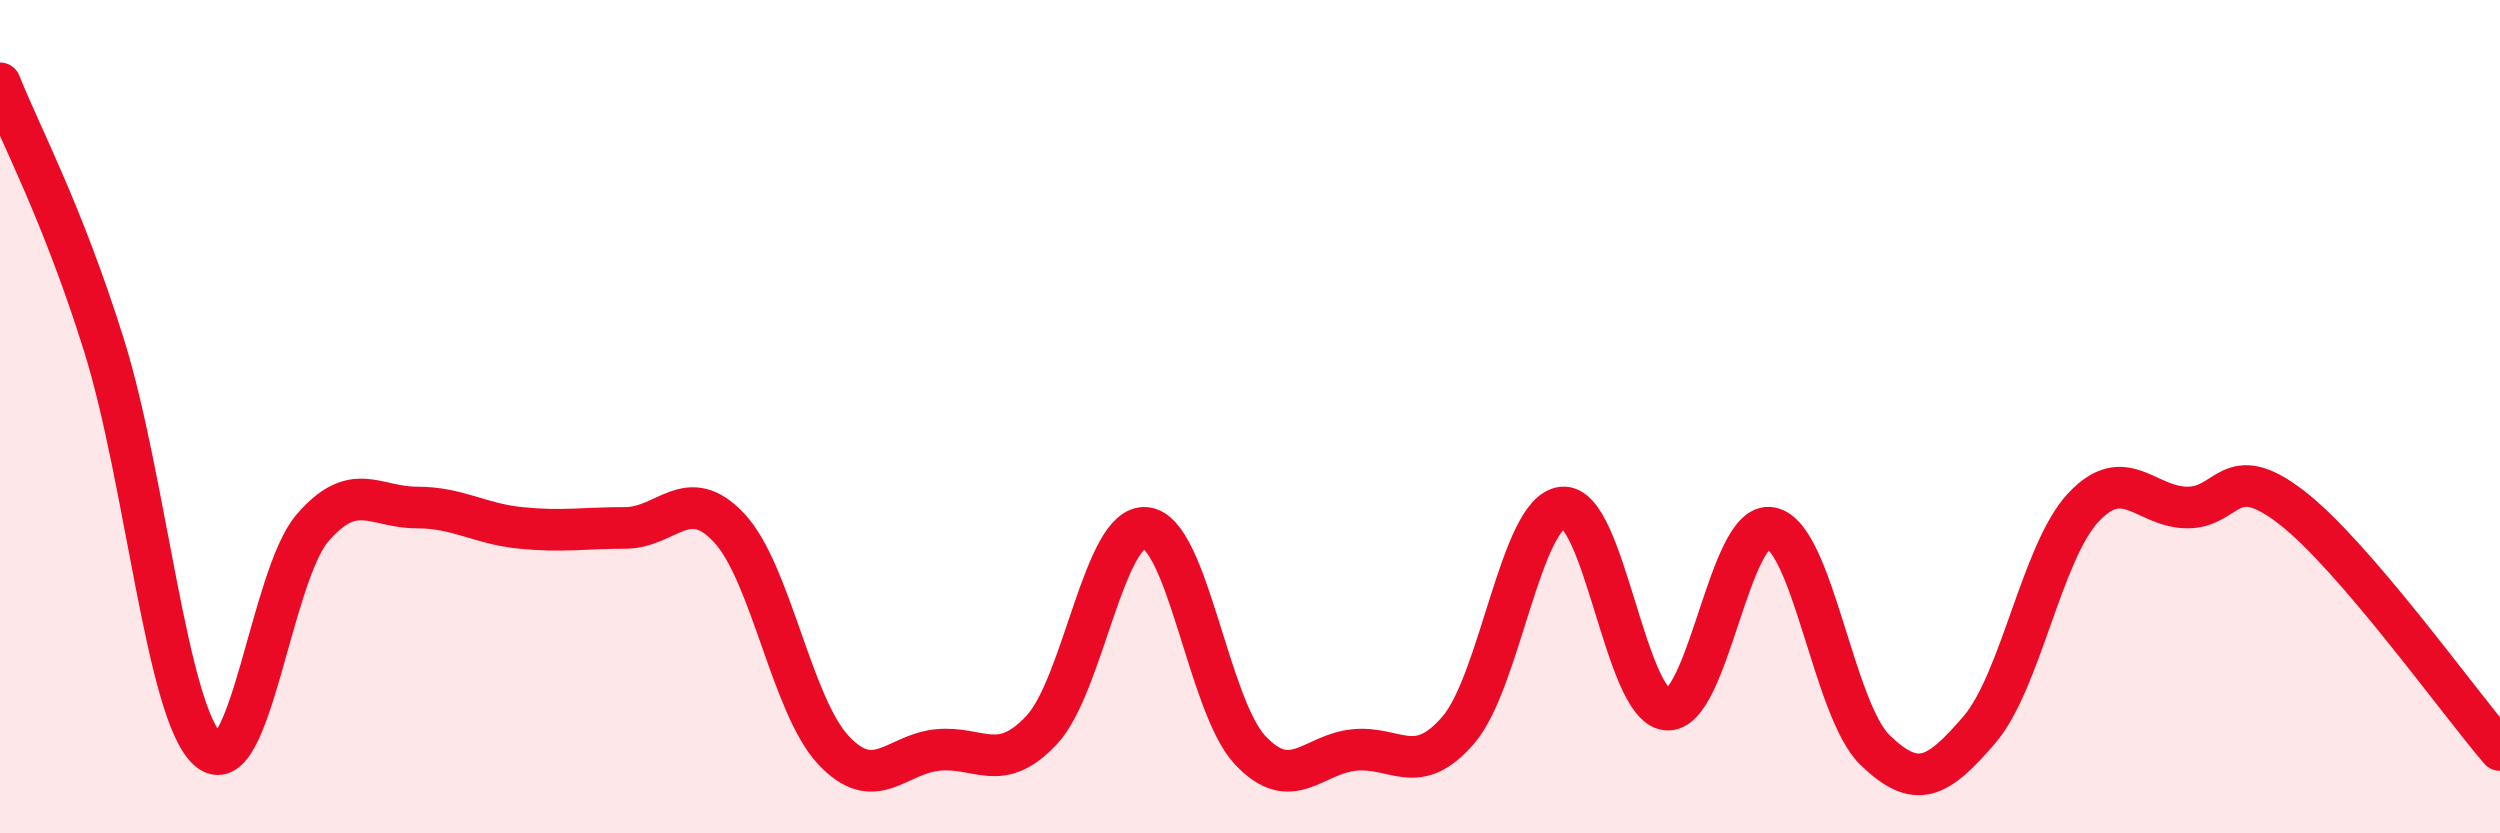
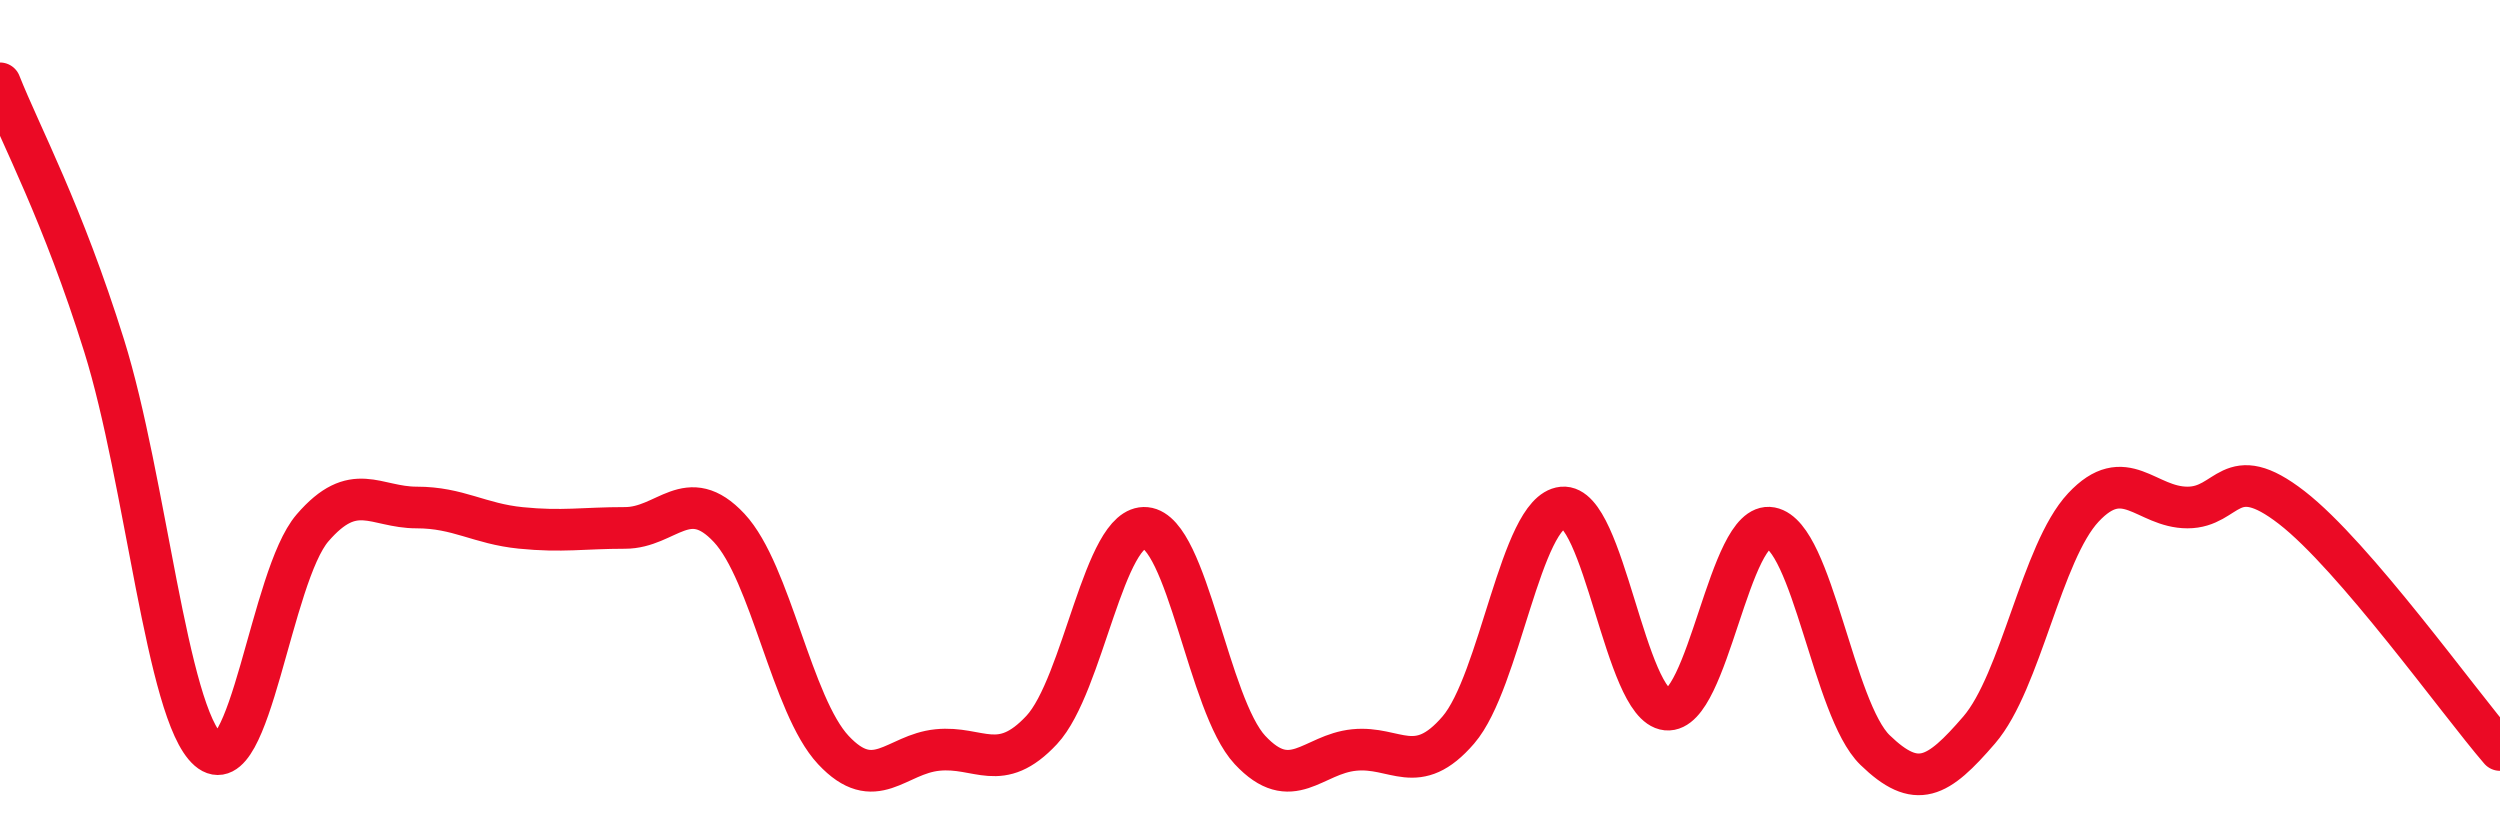
<svg xmlns="http://www.w3.org/2000/svg" width="60" height="20" viewBox="0 0 60 20">
-   <path d="M 0,2 C 0.5,3.26 1.5,5.1 2.5,8.3 C 3.5,11.5 4,17.13 5,18 C 6,18.87 6.5,13.83 7.5,12.67 C 8.5,11.51 9,12.18 10,12.18 C 11,12.18 11.5,12.57 12.5,12.67 C 13.5,12.77 14,12.67 15,12.67 C 16,12.67 16.5,11.6 17.5,12.67 C 18.5,13.74 19,16.93 20,18 C 21,19.07 21.5,18.1 22.5,18 C 23.5,17.9 24,18.59 25,17.52 C 26,16.45 26.5,12.57 27.5,12.67 C 28.5,12.77 29,16.93 30,18 C 31,19.07 31.5,18.1 32.5,18 C 33.5,17.9 34,18.68 35,17.52 C 36,16.36 36.5,12.28 37.5,12.18 C 38.5,12.08 39,16.93 40,17.03 C 41,17.13 41.5,12.48 42.5,12.67 C 43.5,12.86 44,17.03 45,18 C 46,18.97 46.5,18.68 47.5,17.52 C 48.5,16.36 49,13.25 50,12.18 C 51,11.11 51.5,12.18 52.5,12.18 C 53.5,12.18 53.5,11.02 55,12.18 C 56.5,13.34 59,16.84 60,18L60 20L0 20Z" fill="#EB0A25" opacity="0.1" stroke-linecap="round" stroke-linejoin="round" />
  <path d="M 0,2 C 0.5,3.26 1.5,5.1 2.5,8.3 C 3.5,11.5 4,17.13 5,18 C 6,18.87 6.5,13.83 7.5,12.67 C 8.5,11.51 9,12.18 10,12.18 C 11,12.18 11.5,12.57 12.5,12.67 C 13.5,12.77 14,12.67 15,12.67 C 16,12.67 16.5,11.6 17.5,12.67 C 18.5,13.74 19,16.93 20,18 C 21,19.07 21.5,18.1 22.5,18 C 23.5,17.9 24,18.59 25,17.52 C 26,16.45 26.5,12.57 27.5,12.67 C 28.5,12.77 29,16.93 30,18 C 31,19.07 31.5,18.1 32.5,18 C 33.5,17.9 34,18.68 35,17.52 C 36,16.36 36.5,12.28 37.5,12.18 C 38.5,12.08 39,16.93 40,17.03 C 41,17.13 41.5,12.48 42.5,12.67 C 43.5,12.86 44,17.03 45,18 C 46,18.97 46.5,18.68 47.5,17.52 C 48.5,16.36 49,13.25 50,12.18 C 51,11.11 51.5,12.18 52.5,12.18 C 53.5,12.18 53.5,11.02 55,12.18 C 56.5,13.34 59,16.84 60,18" stroke="#EB0A25" stroke-width="1" fill="none" stroke-linecap="round" stroke-linejoin="round" />
</svg>